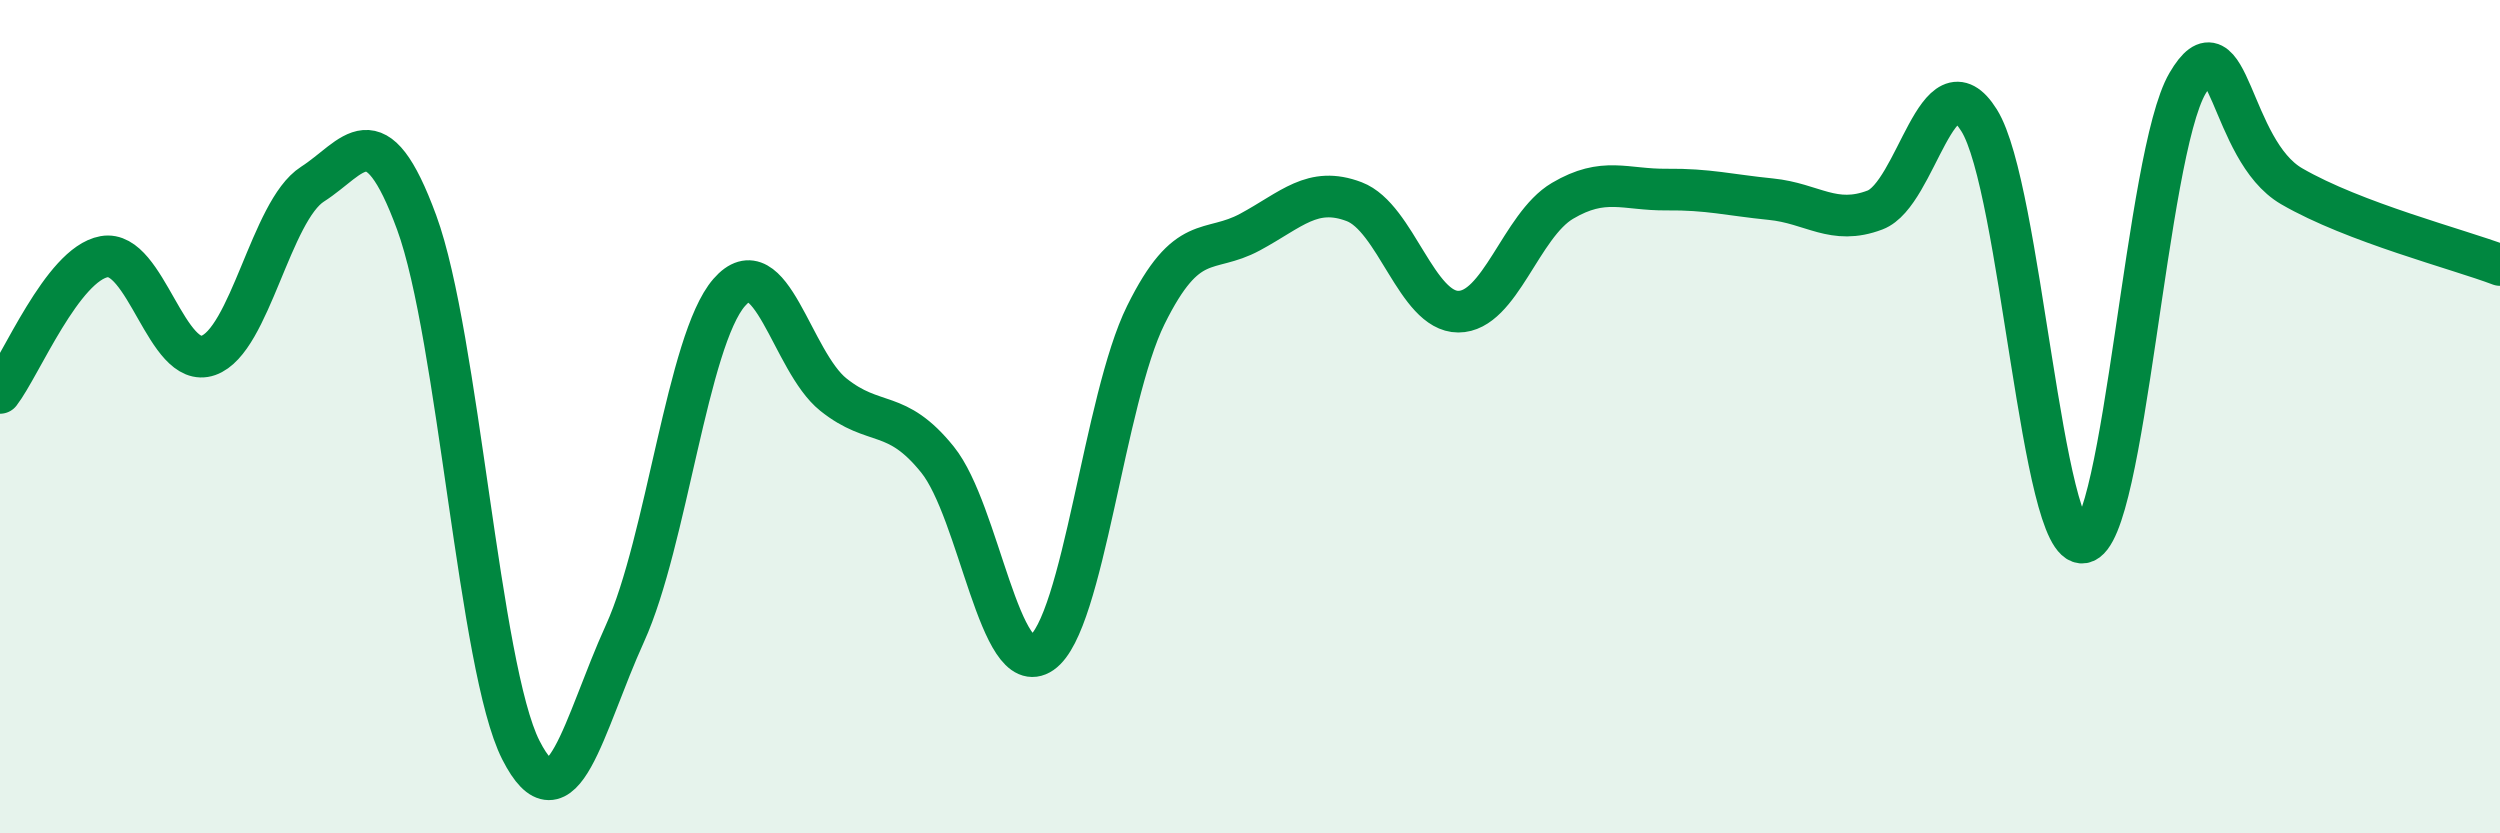
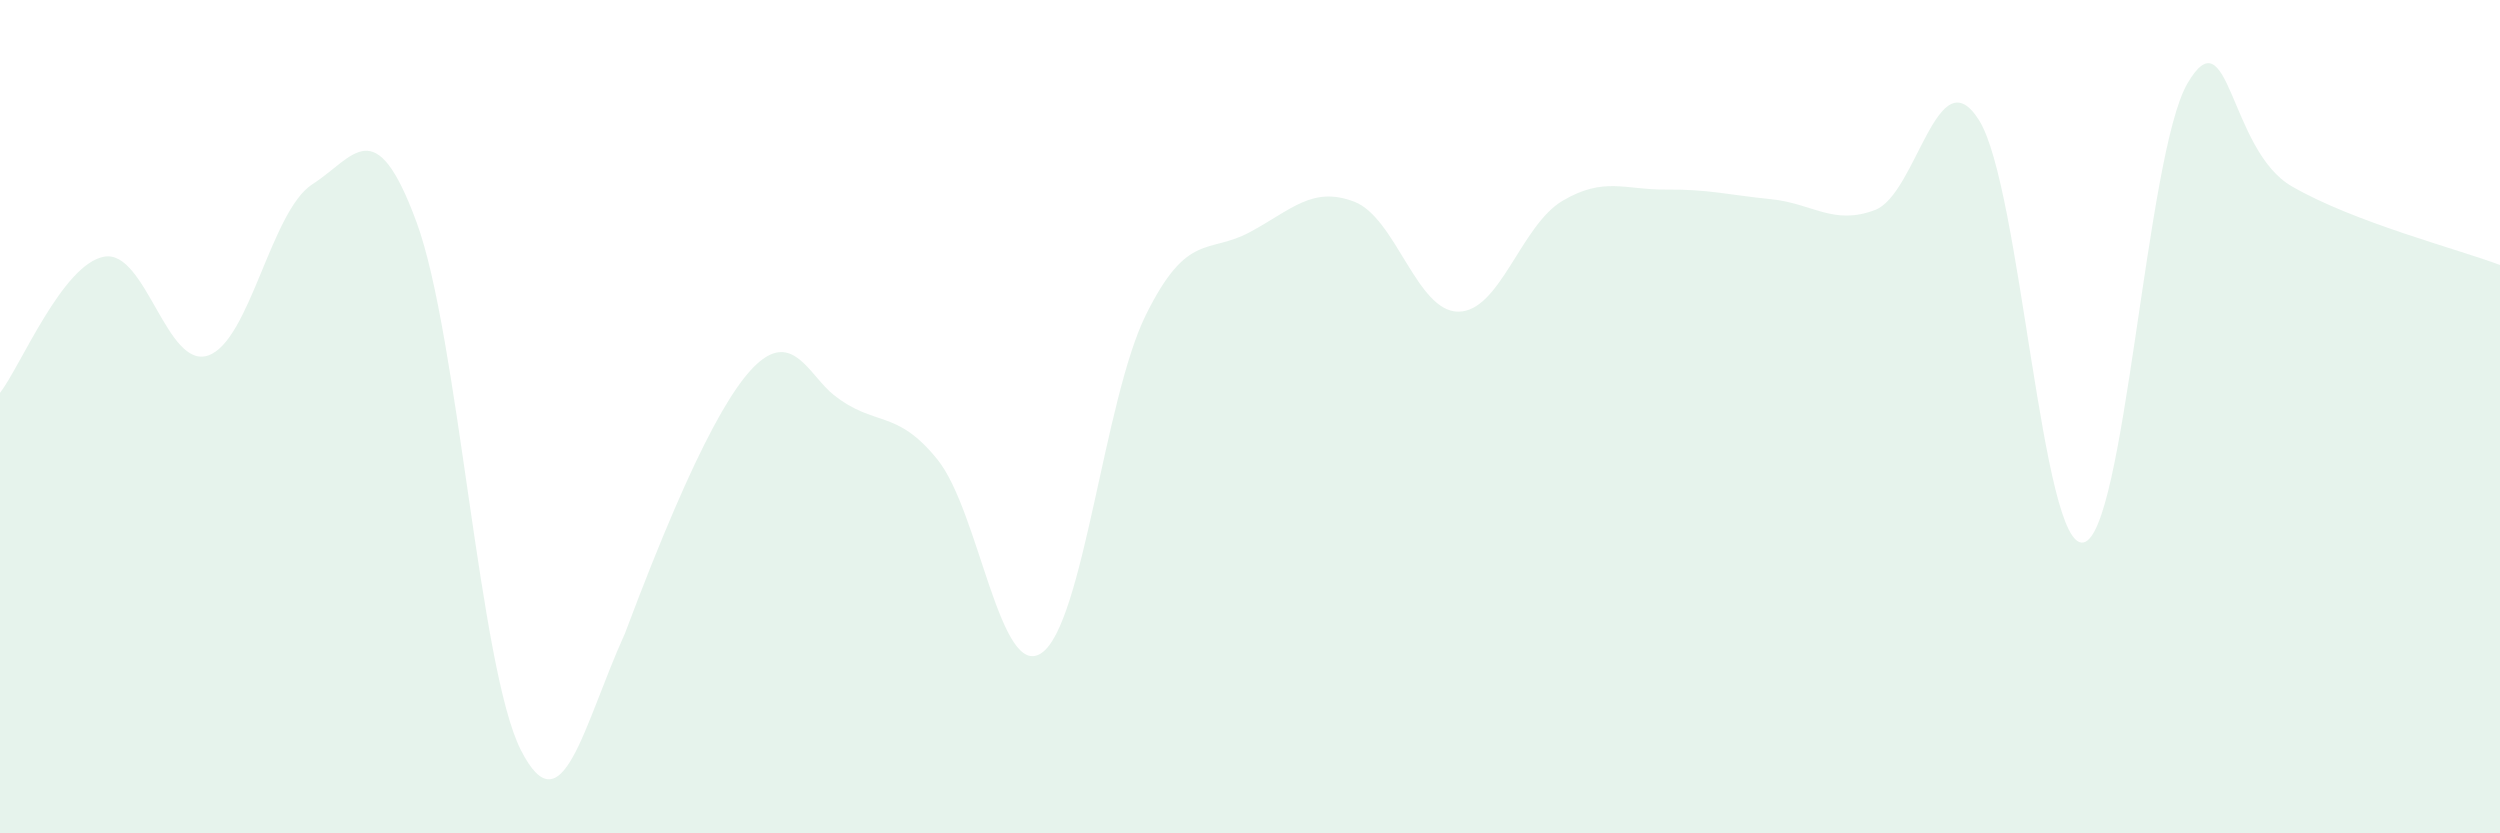
<svg xmlns="http://www.w3.org/2000/svg" width="60" height="20" viewBox="0 0 60 20">
-   <path d="M 0,9.43 C 0.5,8.78 1.5,6.34 2.5,6.16 C 3.5,5.98 4,8.88 5,8.53 C 6,8.18 6.5,5.06 7.5,4.42 C 8.5,3.78 9,2.62 10,5.34 C 11,8.06 11.5,16.03 12.5,18 C 13.5,19.97 14,17.4 15,15.2 C 16,13 16.5,8.17 17.5,7.02 C 18.5,5.87 19,8.67 20,9.47 C 21,10.27 21.5,9.79 22.5,11.03 C 23.5,12.27 24,16.36 25,15.67 C 26,14.98 26.5,9.58 27.5,7.56 C 28.5,5.54 29,6.11 30,5.57 C 31,5.03 31.5,4.46 32.5,4.84 C 33.5,5.22 34,7.48 35,7.48 C 36,7.48 36.5,5.41 37.5,4.82 C 38.5,4.23 39,4.56 40,4.55 C 41,4.54 41.5,4.68 42.5,4.78 C 43.5,4.88 44,5.42 45,5.04 C 46,4.66 46.5,1.29 47.5,2.89 C 48.5,4.49 49,13.2 50,13.02 C 51,12.84 51.5,3.71 52.5,2 C 53.5,0.29 53.5,3.6 55,4.47 C 56.5,5.34 59,5.98 60,6.36L60 20L0 20Z" fill="#008740" opacity="0.1" stroke-linecap="round" stroke-linejoin="round" />
-   <path d="M 0,9.43 C 0.5,8.78 1.5,6.34 2.5,6.16 C 3.5,5.98 4,8.88 5,8.53 C 6,8.18 6.5,5.06 7.5,4.42 C 8.5,3.78 9,2.62 10,5.34 C 11,8.06 11.5,16.03 12.5,18 C 13.5,19.97 14,17.4 15,15.2 C 16,13 16.5,8.17 17.5,7.02 C 18.5,5.87 19,8.67 20,9.47 C 21,10.27 21.5,9.79 22.5,11.03 C 23.5,12.27 24,16.36 25,15.67 C 26,14.98 26.5,9.58 27.5,7.56 C 28.5,5.54 29,6.11 30,5.57 C 31,5.03 31.5,4.46 32.5,4.84 C 33.5,5.22 34,7.48 35,7.48 C 36,7.48 36.5,5.41 37.5,4.82 C 38.5,4.23 39,4.56 40,4.55 C 41,4.54 41.5,4.68 42.5,4.78 C 43.5,4.88 44,5.42 45,5.04 C 46,4.66 46.5,1.29 47.5,2.89 C 48.5,4.49 49,13.2 50,13.02 C 51,12.84 51.5,3.71 52.5,2 C 53.5,0.29 53.5,3.6 55,4.47 C 56.5,5.34 59,5.98 60,6.36" stroke="#008740" stroke-width="1" fill="none" stroke-linecap="round" stroke-linejoin="round" />
+   <path d="M 0,9.43 C 0.5,8.78 1.5,6.34 2.5,6.16 C 3.5,5.98 4,8.88 5,8.53 C 6,8.18 6.5,5.06 7.5,4.42 C 8.5,3.78 9,2.62 10,5.34 C 11,8.06 11.5,16.03 12.5,18 C 13.5,19.97 14,17.4 15,15.2 C 18.5,5.87 19,8.67 20,9.47 C 21,10.27 21.5,9.79 22.5,11.03 C 23.5,12.27 24,16.36 25,15.67 C 26,14.98 26.5,9.58 27.5,7.56 C 28.5,5.54 29,6.11 30,5.57 C 31,5.03 31.5,4.46 32.5,4.84 C 33.5,5.22 34,7.48 35,7.48 C 36,7.48 36.5,5.41 37.5,4.82 C 38.5,4.23 39,4.56 40,4.55 C 41,4.54 41.5,4.68 42.5,4.78 C 43.5,4.88 44,5.42 45,5.04 C 46,4.66 46.5,1.29 47.5,2.89 C 48.5,4.49 49,13.2 50,13.02 C 51,12.84 51.5,3.71 52.5,2 C 53.5,0.29 53.5,3.6 55,4.47 C 56.5,5.34 59,5.98 60,6.36L60 20L0 20Z" fill="#008740" opacity="0.1" stroke-linecap="round" stroke-linejoin="round" />
</svg>